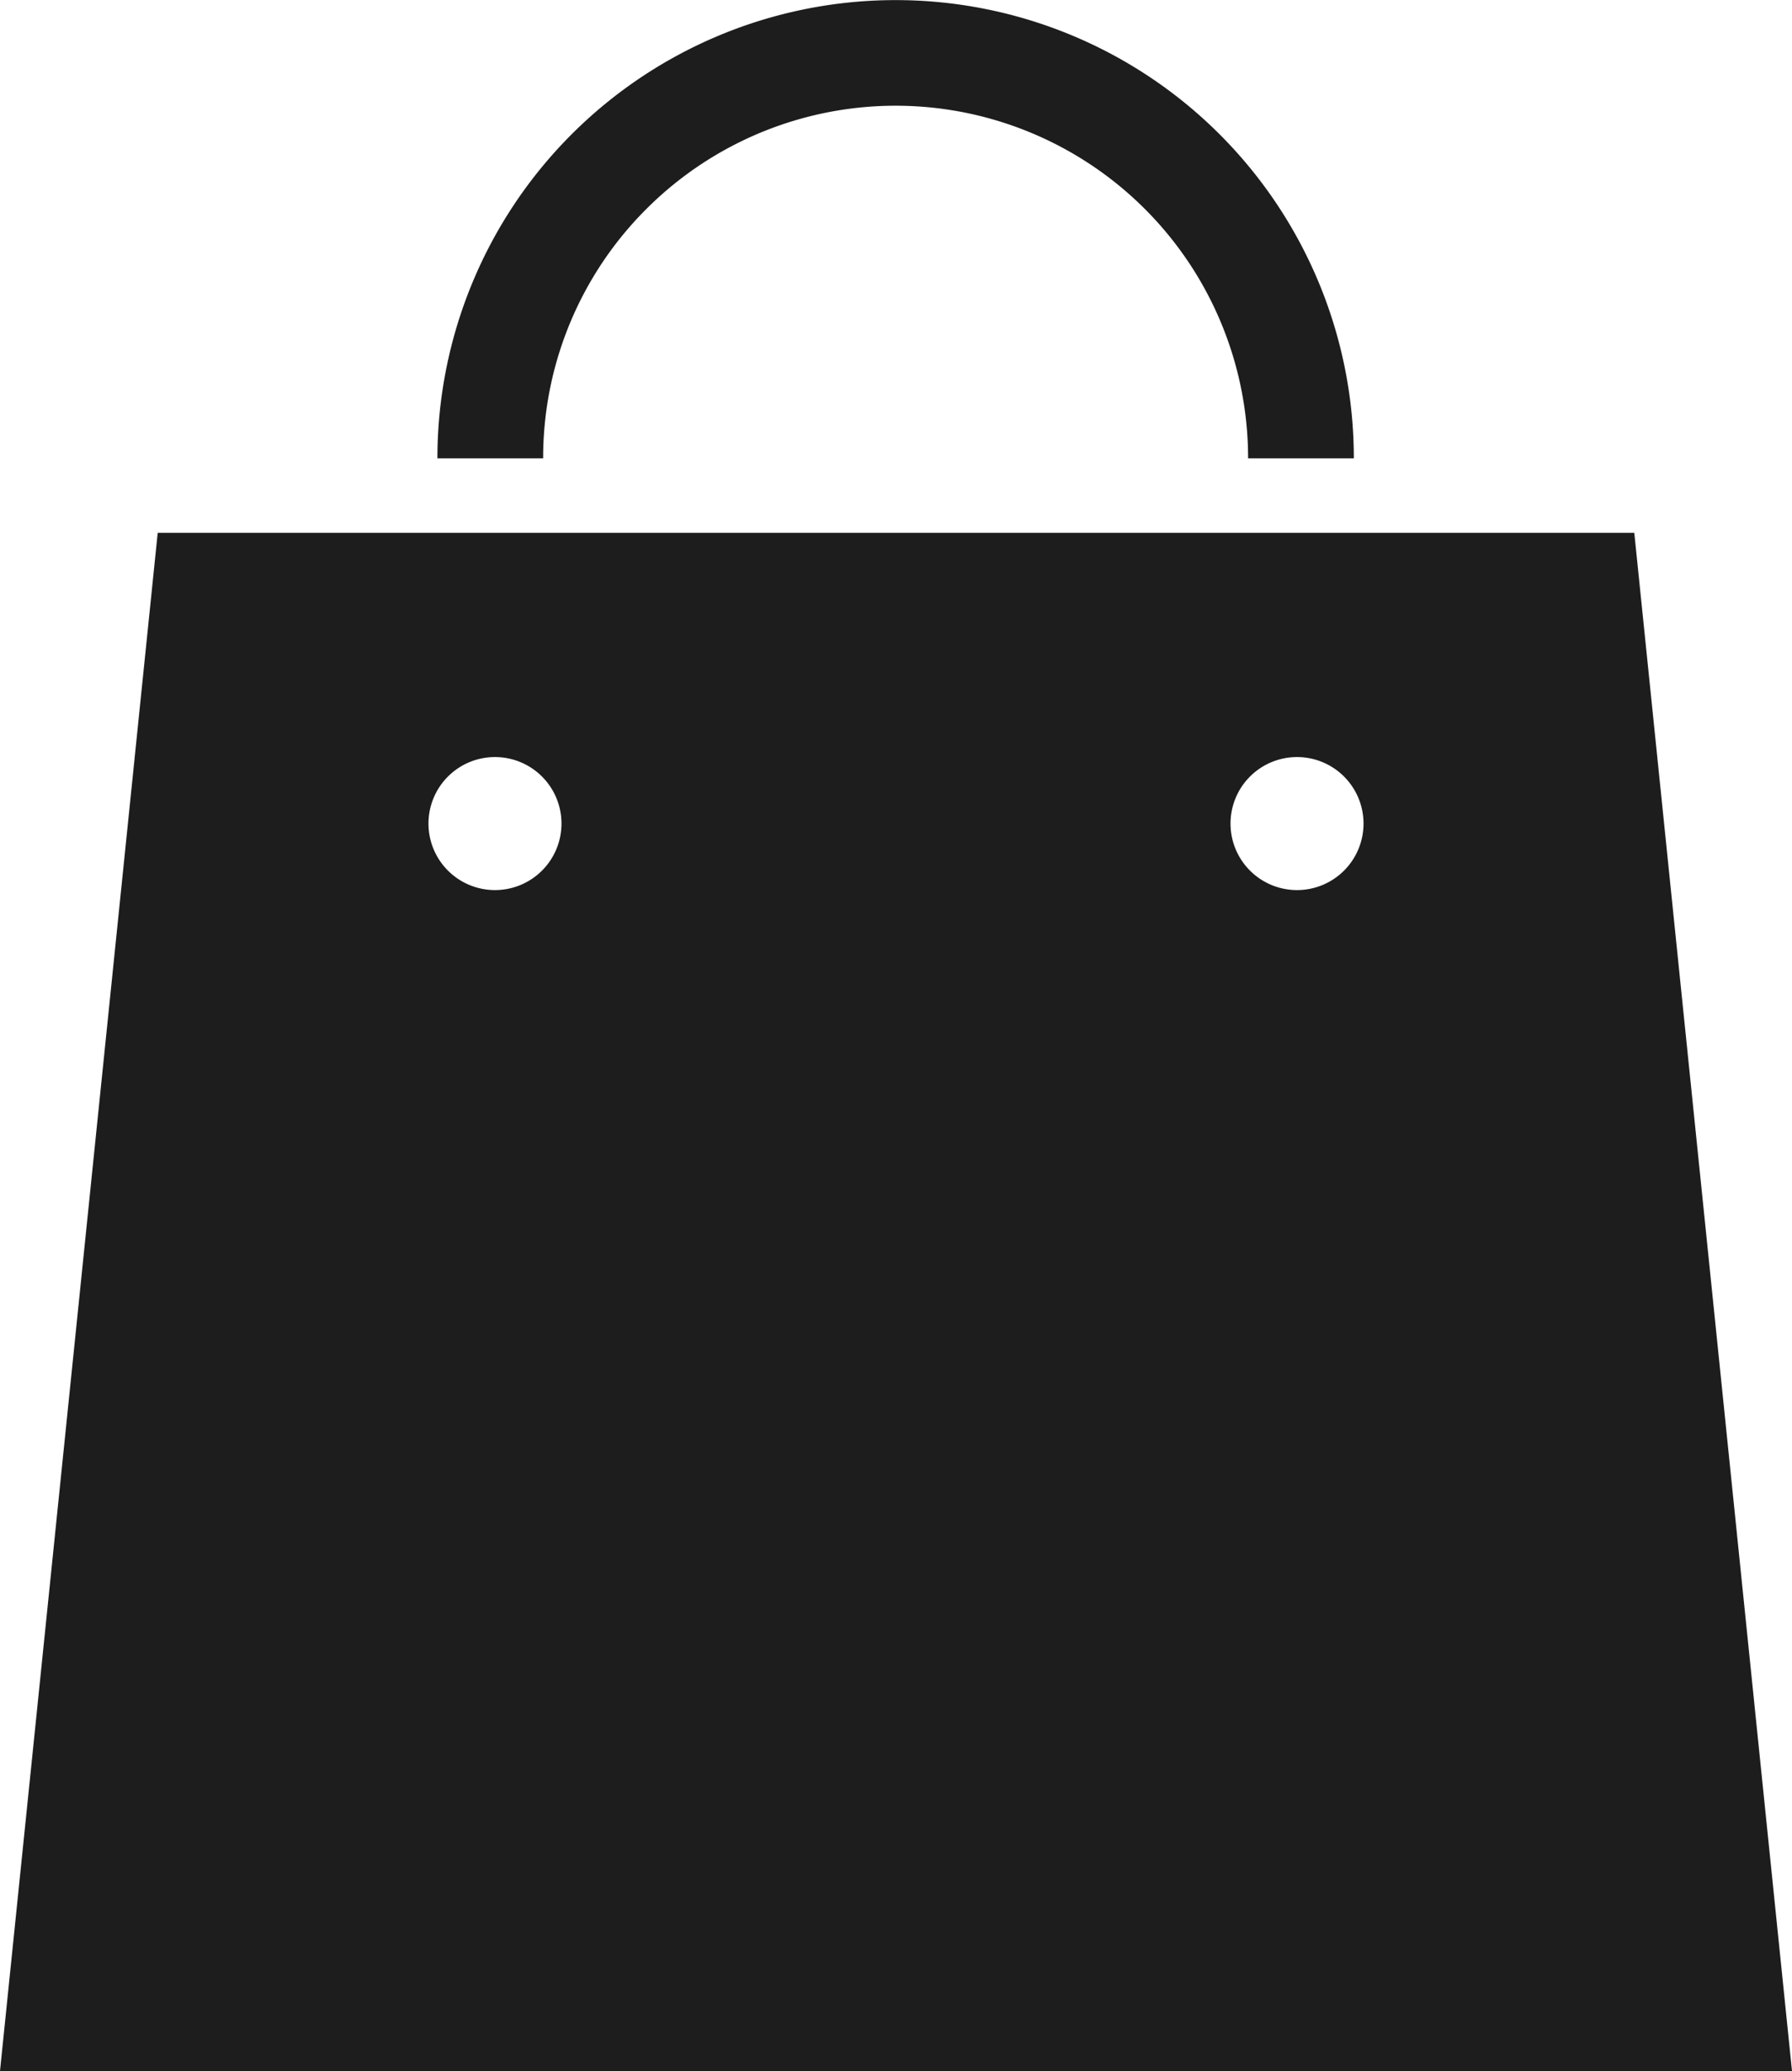
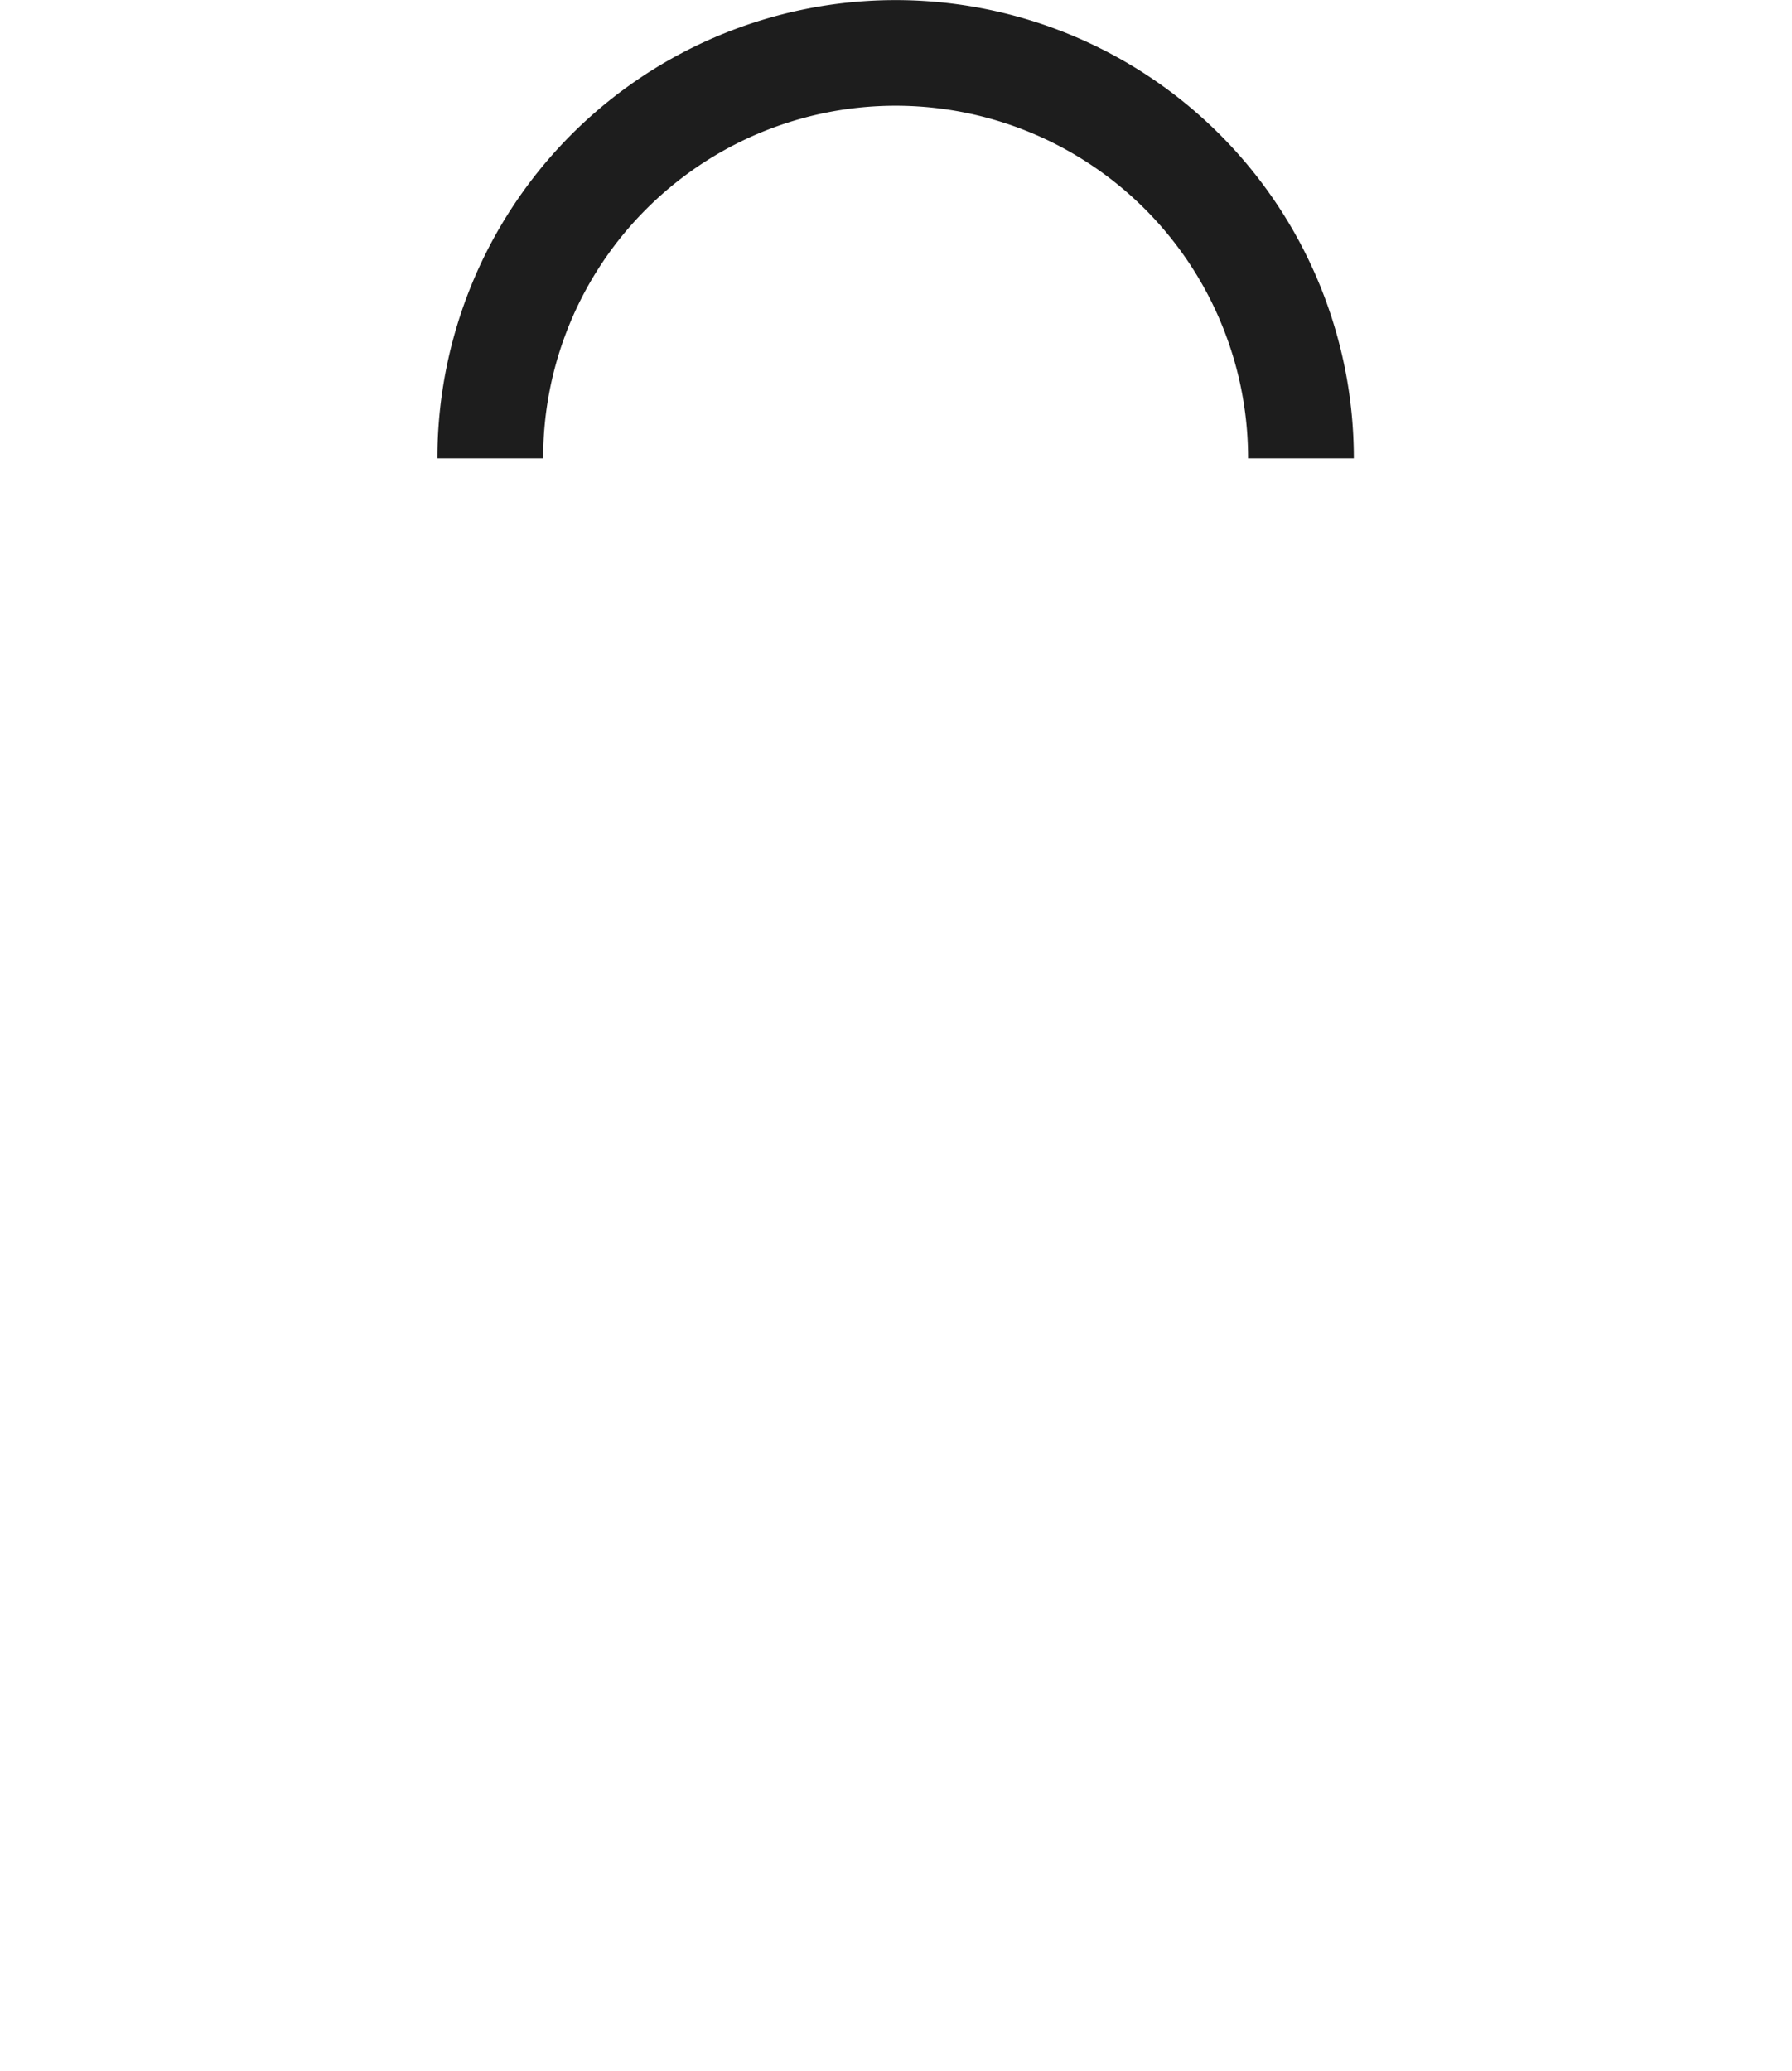
<svg xmlns="http://www.w3.org/2000/svg" width="18.862" height="21.797" viewBox="0 0 18.862 21.797">
  <g id="ショッピングの無料アイコン_3" data-name="ショッピングの無料アイコン　3" transform="translate(-34.477)">
-     <path id="パス_5743" data-name="パス 5743" d="M51.679,131.72H36.137l-1.66,16.189H53.339Zm-11.992,3.76a.7.7,0,1,1,.7-.7A.7.7,0,0,1,39.686,135.48Zm8.442,0a.7.7,0,1,1,.7-.7A.7.7,0,0,1,48.129,135.48Z" transform="translate(0 -126.112)" fill="#1d1d1d" />
    <path id="パス_5744" data-name="パス 5744" d="M144.9,2.2a3.71,3.71,0,0,1,6.334,2.624h1.113a4.823,4.823,0,0,0-9.646,0h1.113A3.7,3.7,0,0,1,144.9,2.2Z" transform="translate(-103.62)" fill="#1d1d1d" />
  </g>
</svg>